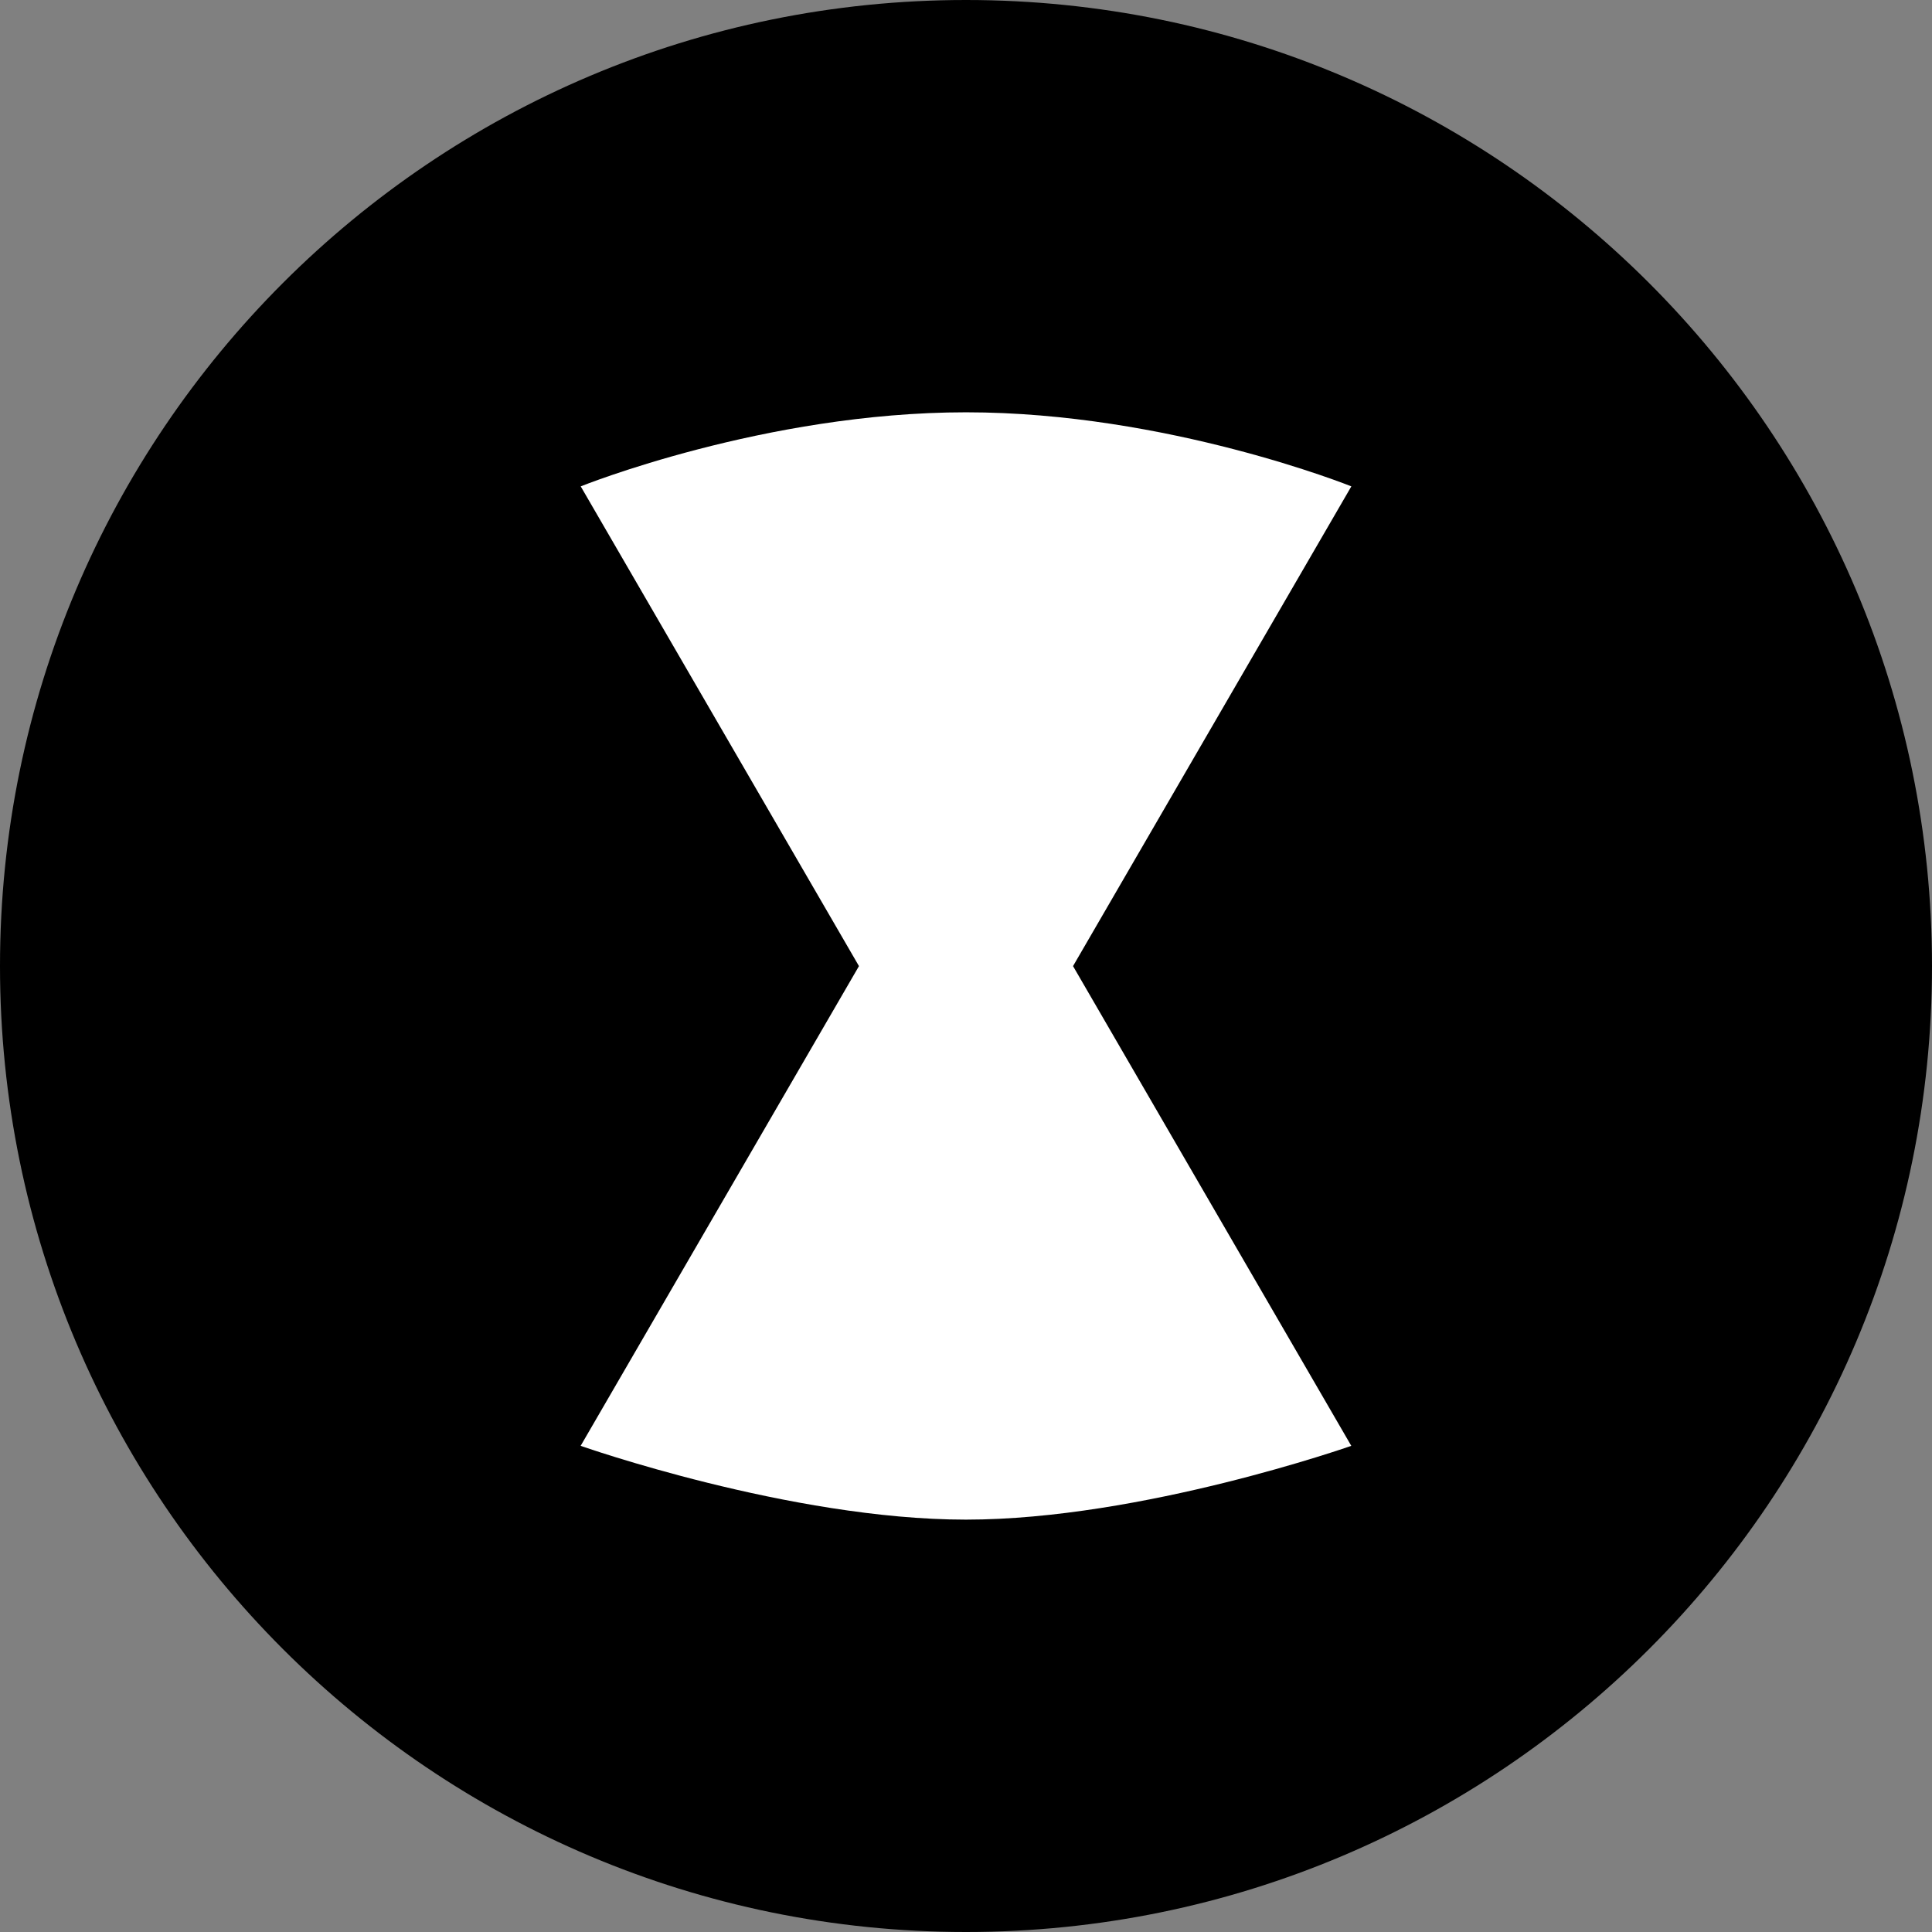
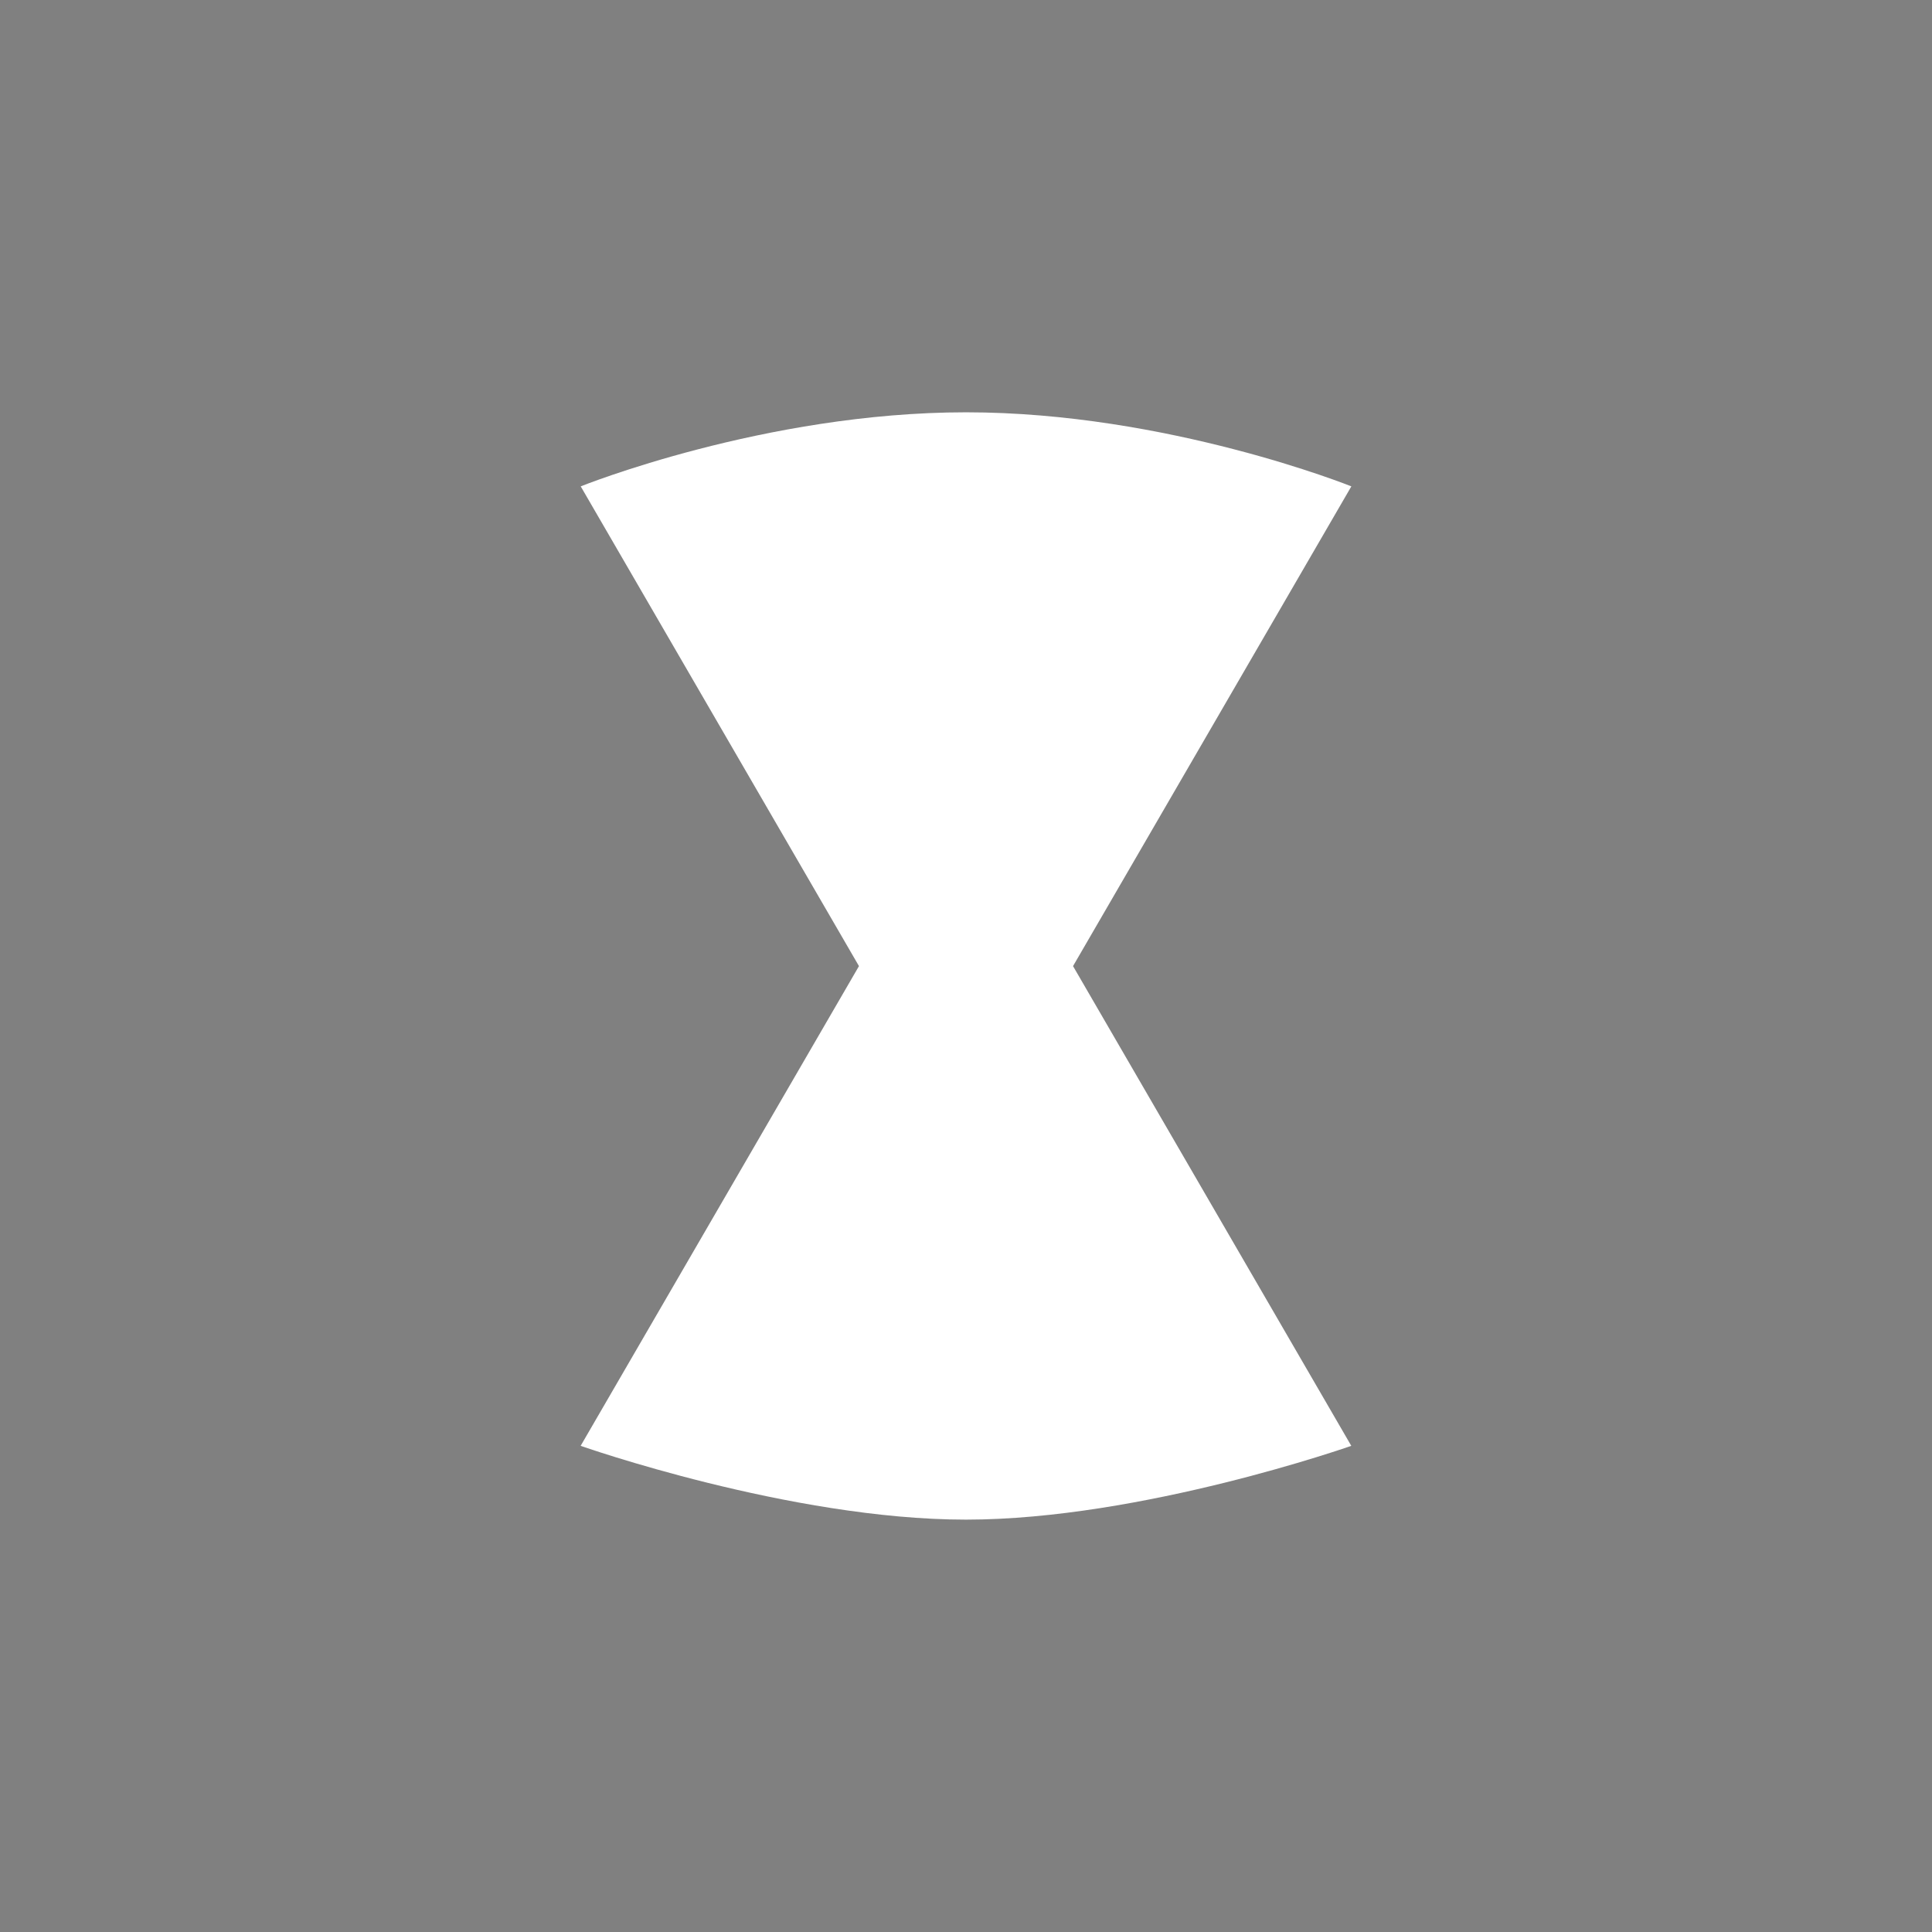
<svg xmlns="http://www.w3.org/2000/svg" version="1.1" id="image_1_" x="0px" y="0px" width="28.565px" height="28.565px" viewBox="0 0 28.565 28.565" enable-background="new 0 0 28.565 28.565" xml:space="preserve">
  <rect x="0" y="0" width="28.565" height="28.565" fill="#808080" stroke="none" />
-   <path d="M28.565,14.284C28.565,6.394,22.169,0,14.282,0C6.396,0,0,6.394,0,14.284c0,7.888,6.396,14.281,14.282,14.281  C22.169,28.565,28.565,22.172,28.565,14.284z" />
  <path fill="#FFFFFF" d="M19.979,21.377c0,0-3.099,1.091-5.697,1.091c-2.6,0-5.697-1.091-5.697-1.091l4.115-7.093  L8.586,7.191c0,0,2.72-1.095,5.697-1.095c2.978,0,5.697,1.095,5.697,1.095l-4.115,7.093L19.979,21.377z" />
</svg>